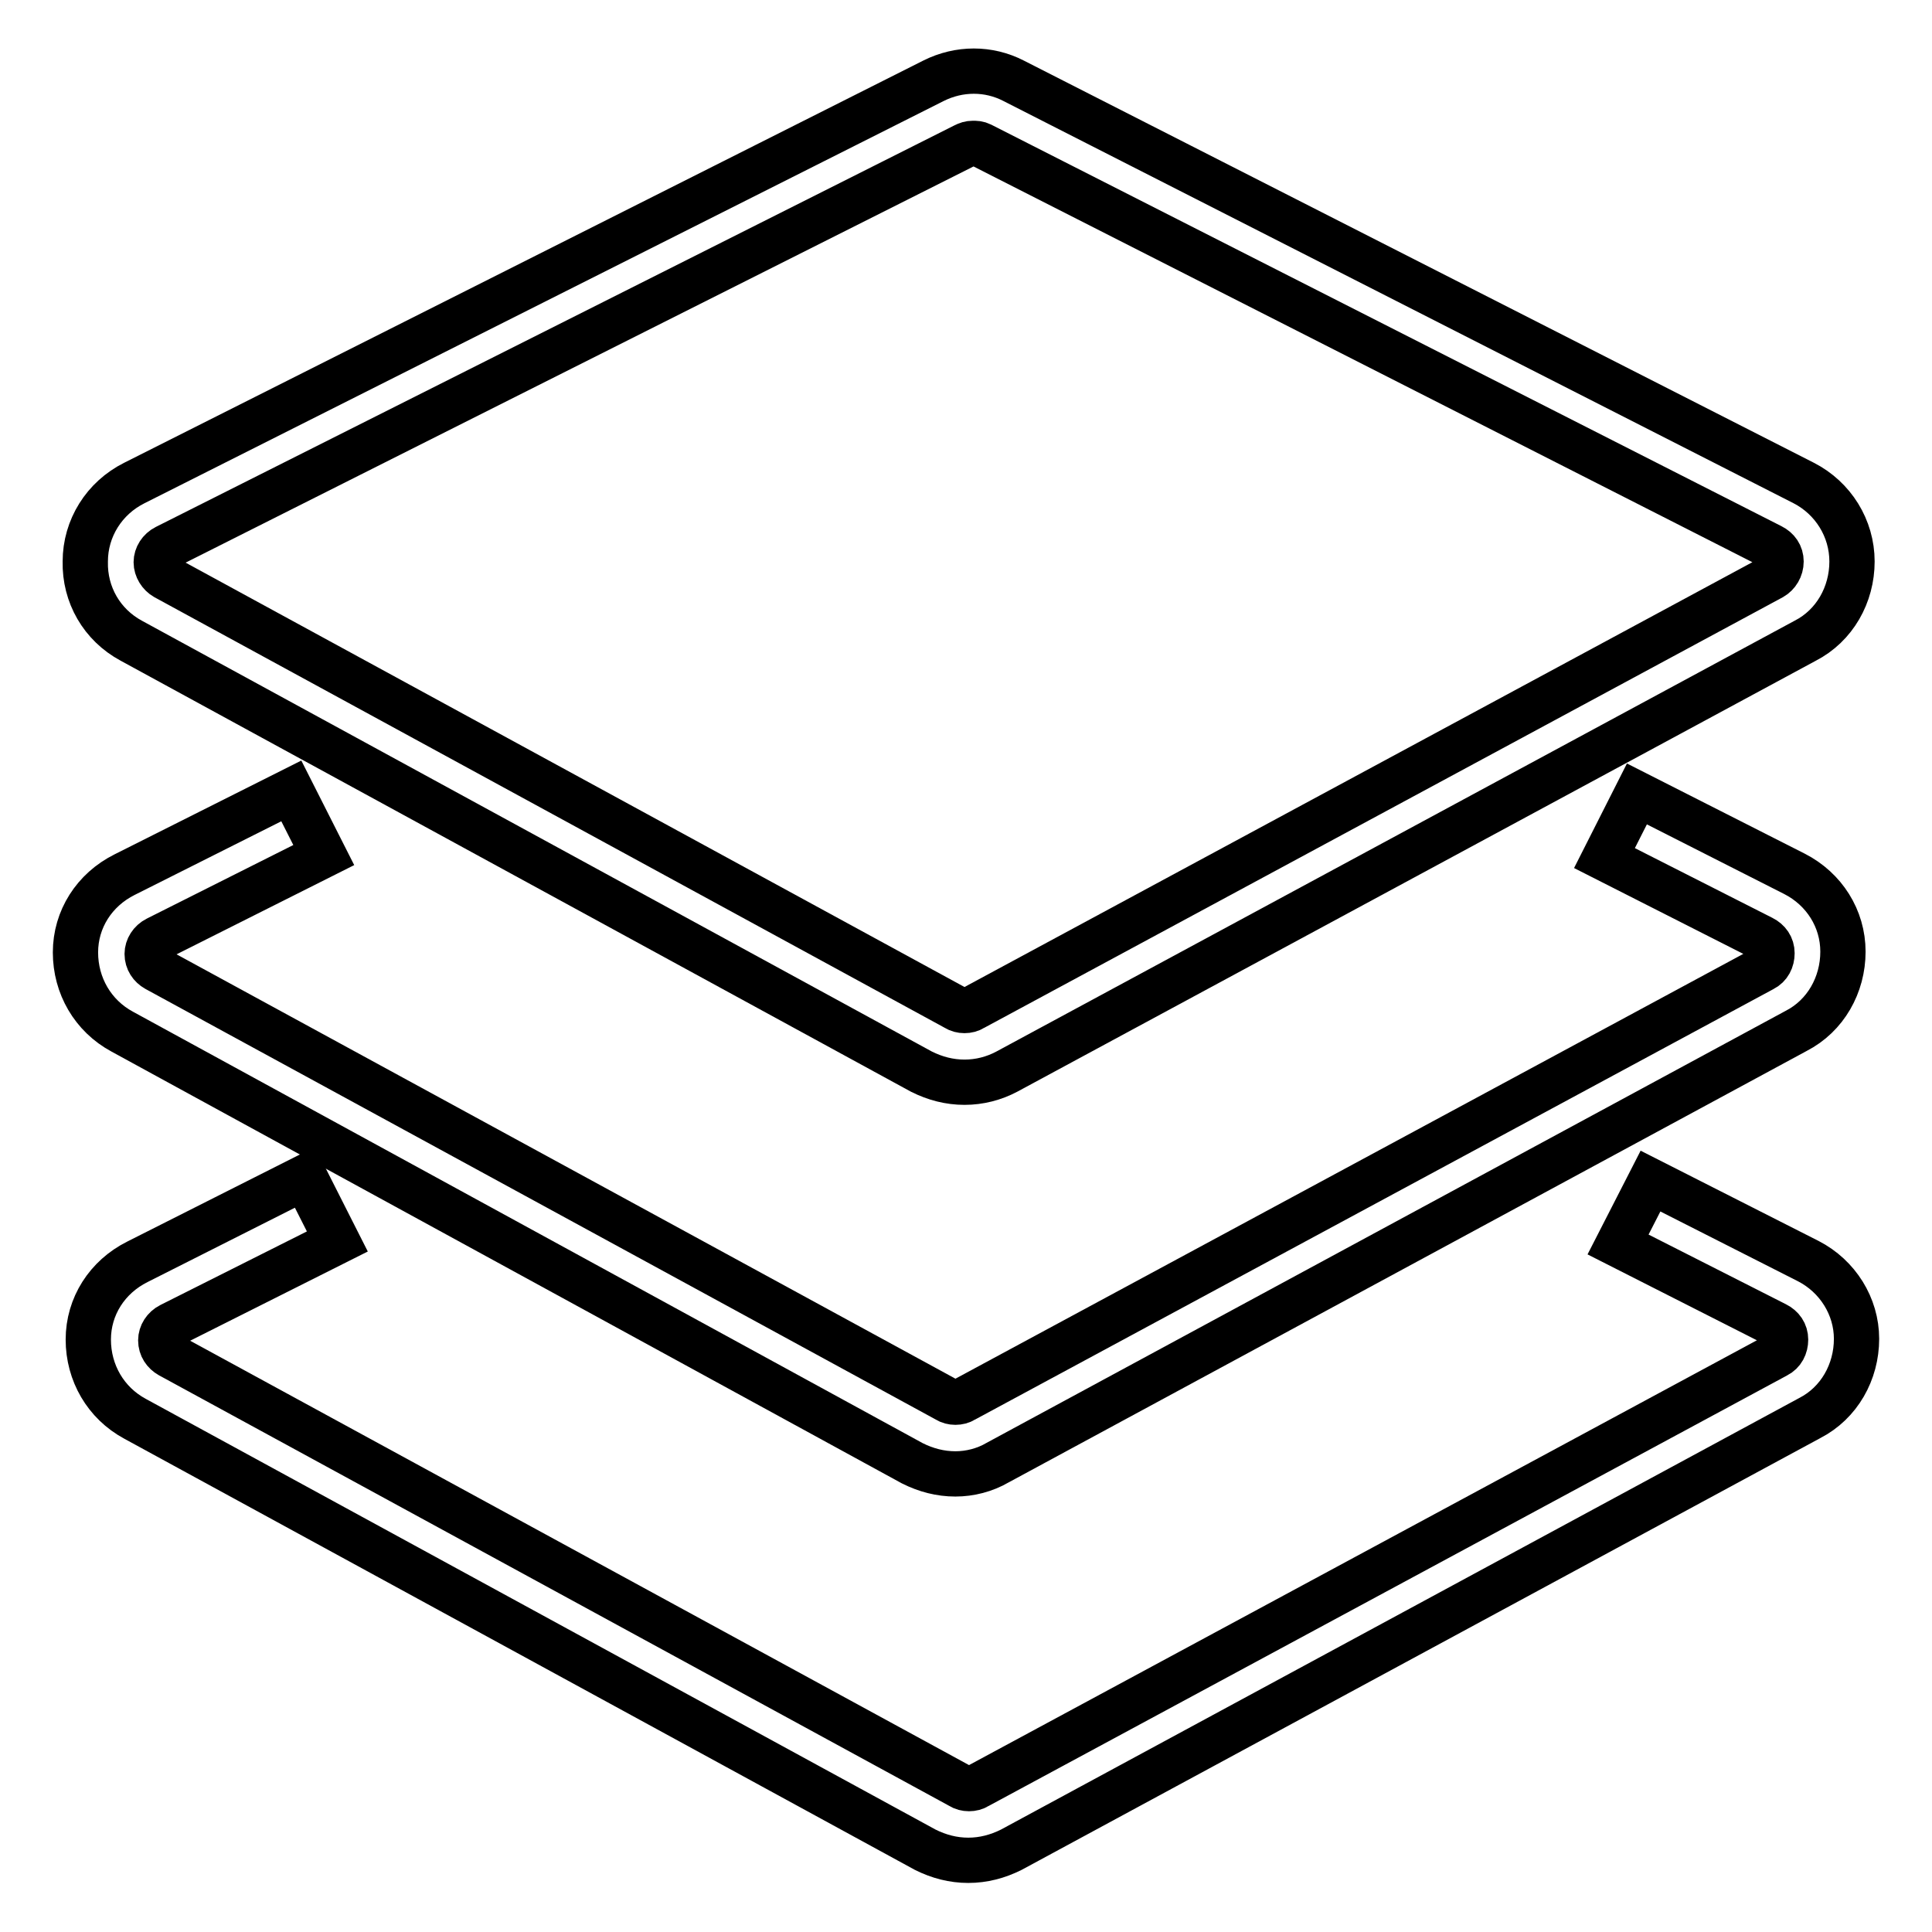
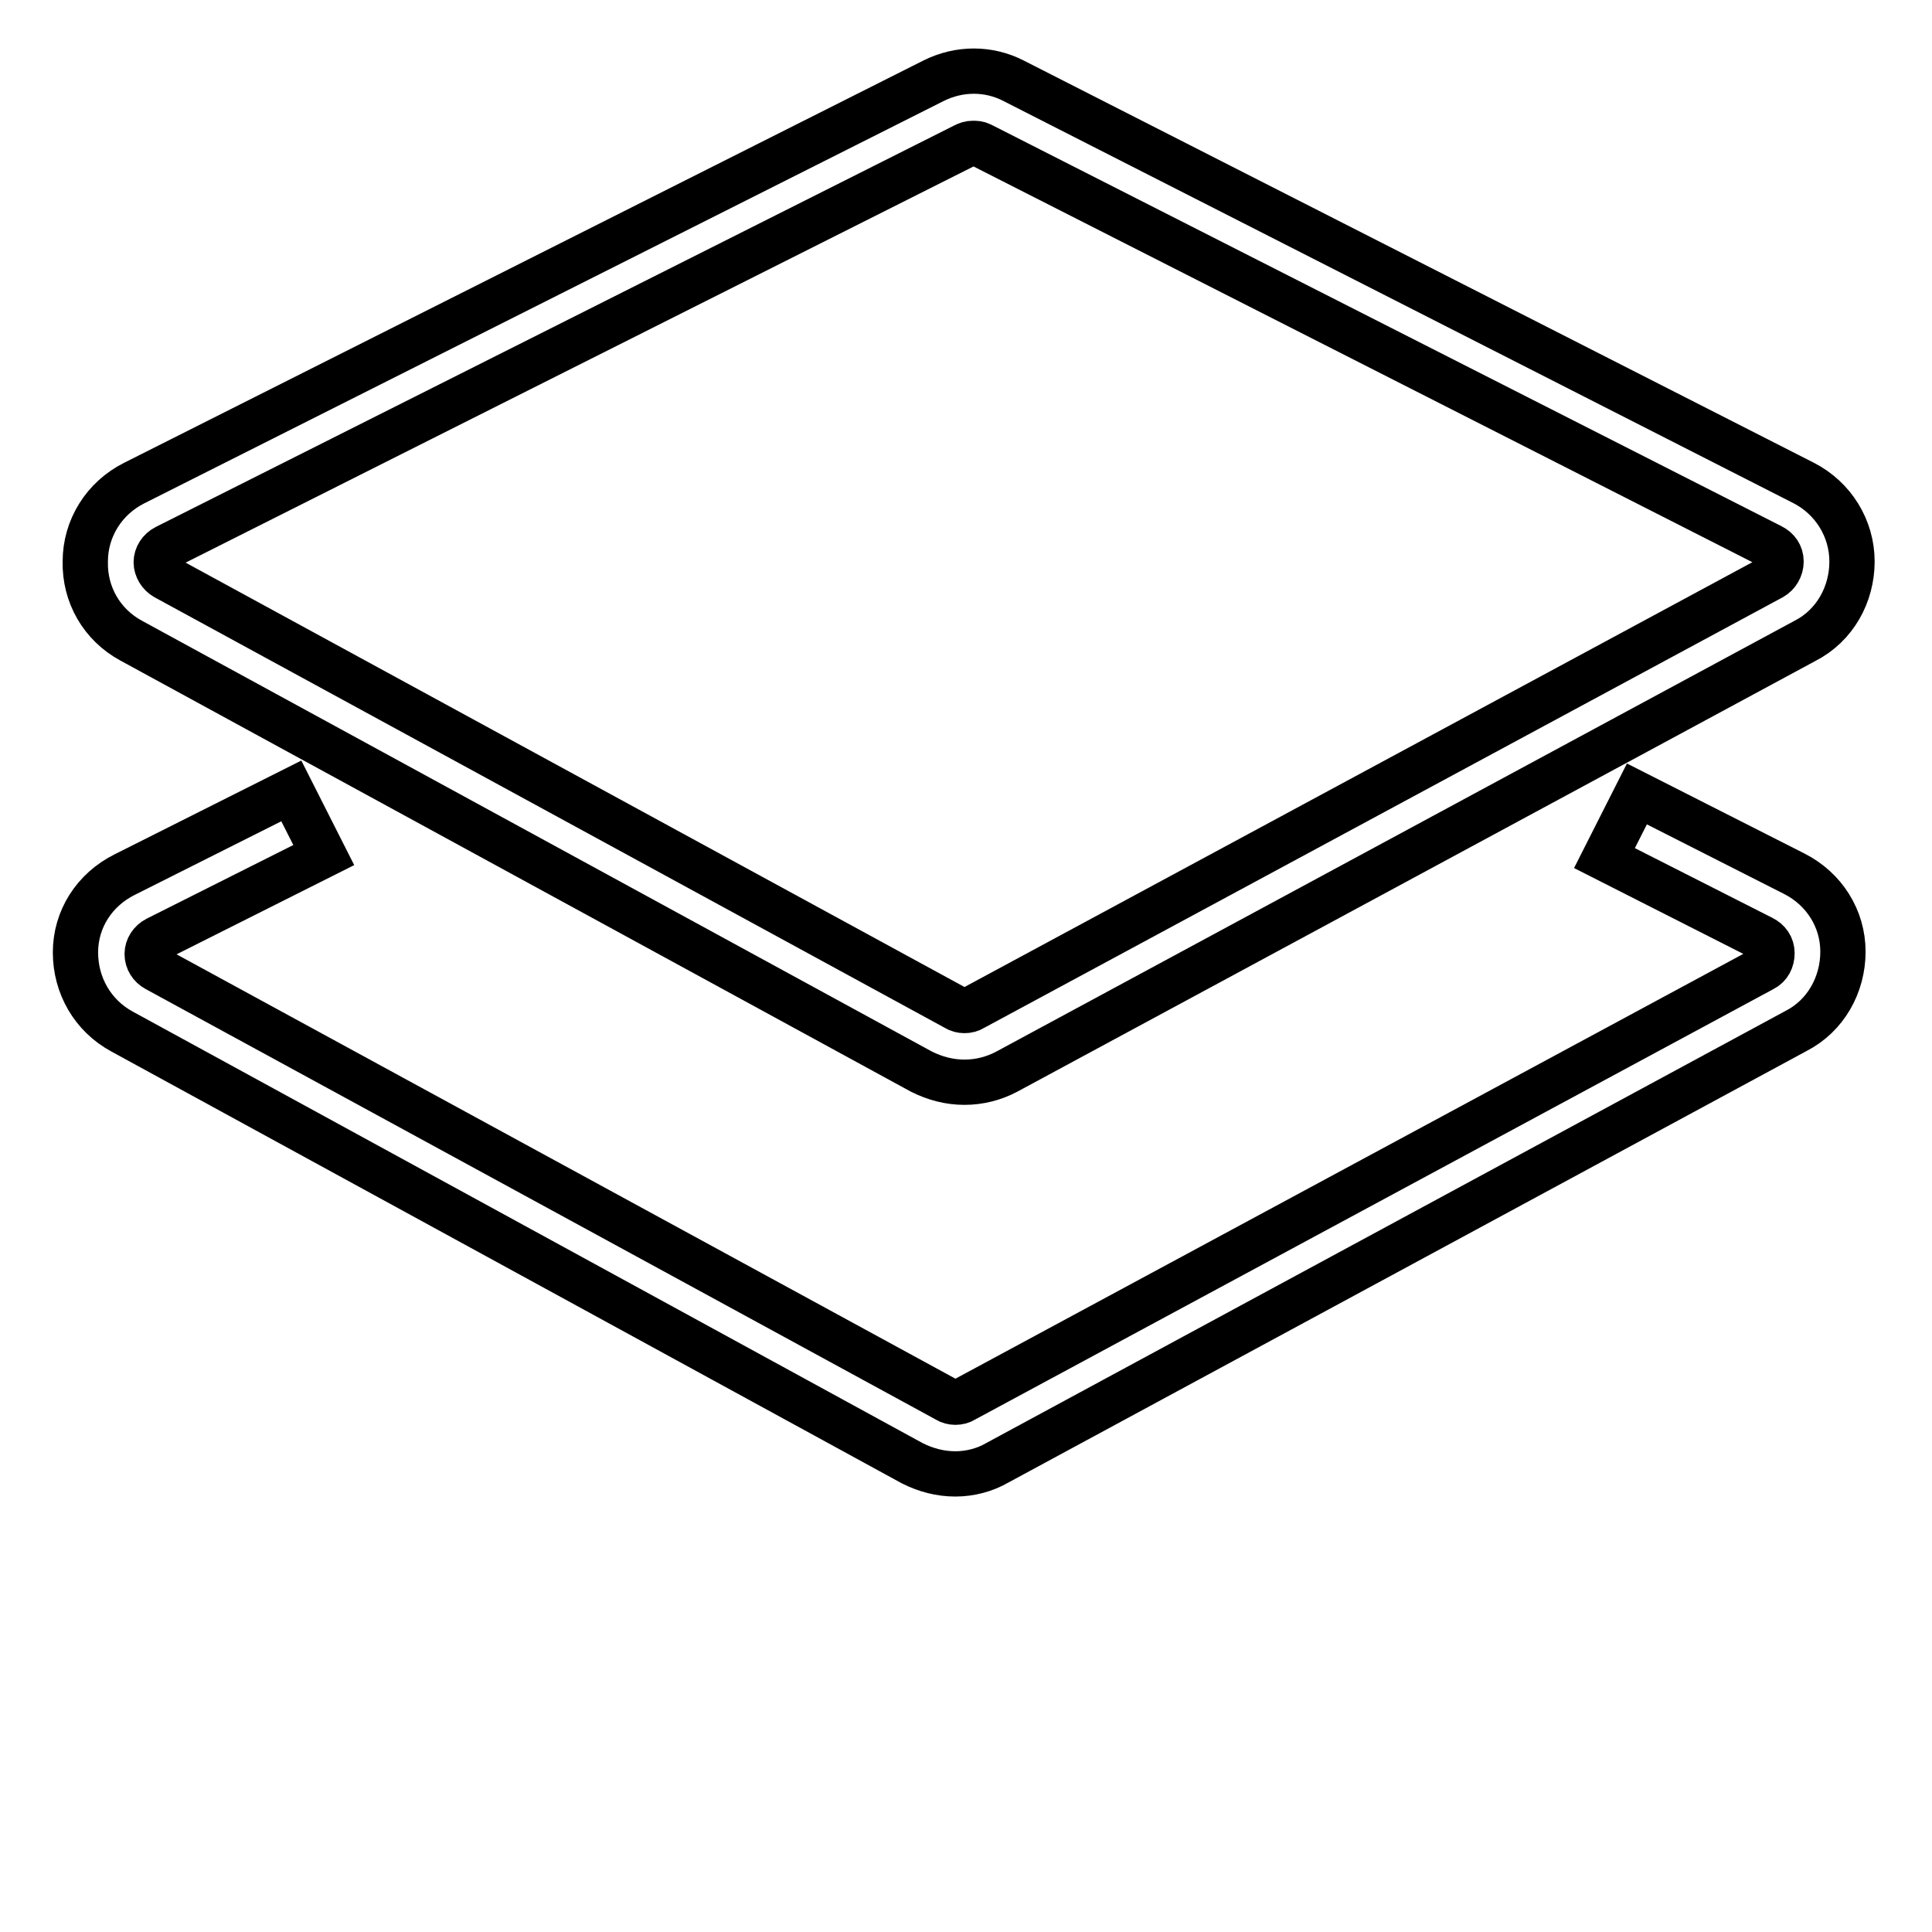
<svg xmlns="http://www.w3.org/2000/svg" version="1.1" x="0px" y="0px" viewBox="0 0 256 256" enable-background="new 0 0 256 256" xml:space="preserve">
  <g>
    <path stroke-width="6" fill-opacity="0" stroke="#000000" d="M127.8,143.4c-2,0-3.9-0.5-5.7-1.4L17.4,84.9c-3.9-2.1-6.2-6.1-6.1-10.5c0-4.4,2.5-8.4,6.5-10.4l105.9-53.3 c3.4-1.7,7.3-1.7,10.6,0L239,64c3.9,2,6.4,6,6.4,10.4c0,4.4-2.3,8.5-6.2,10.5L133.4,142C131.7,142.9,129.8,143.4,127.8,143.4z  M128.9,19c-0.4,0-0.7,0.1-1.1,0.3L22,72.5c-0.8,0.4-1.3,1.2-1.3,2v0c0,0.8,0.5,1.6,1.2,2h0l104.8,57.1c0.3,0.2,0.7,0.3,1.1,0.3 c0.4,0,0.8-0.1,1.1-0.3l0,0l105.9-57.1c0.7-0.4,1.2-1.2,1.2-2.1c0-0.9-0.5-1.6-1.3-2L130,19.2C129.6,19,129.3,19,128.9,19z" />
    <path stroke-width="6" fill-opacity="0" stroke="#000000" d="M126.6,195.3c-2,0-3.9-0.5-5.7-1.4L16.2,136.7c-3.9-2.1-6.2-6.1-6.2-10.5c0-4.4,2.5-8.3,6.5-10.3l22.1-11.1 l4.3,8.5l-22.1,11.1c-0.8,0.4-1.3,1.2-1.3,2v0c0,0.9,0.5,1.6,1.2,2l0,0l104.8,57.1c0.3,0.2,0.7,0.3,1.1,0.3c0.4,0,0.8-0.1,1.1-0.3 l0,0l105.9-57.1c0.8-0.4,1.2-1.2,1.2-2.1c0-0.9-0.5-1.6-1.3-2l-20.9-10.6l4.3-8.5l20.9,10.6c3.9,2,6.4,5.9,6.4,10.3v0 c0,4.4-2.3,8.5-6.2,10.5l-105.8,57.2C130.5,194.8,128.5,195.3,126.6,195.3z" />
-     <path stroke-width="6" fill-opacity="0" stroke="#000000" d="M128.3,246.5c-2,0-3.9-0.5-5.7-1.4L17.9,188c-3.9-2.1-6.2-6.1-6.2-10.5c0-4.4,2.5-8.3,6.5-10.3L40.4,156 l4.3,8.5l-22.1,11.1c-0.8,0.4-1.3,1.2-1.3,2v0c0,0.9,0.5,1.6,1.2,2l0,0l104.8,57.1c0.3,0.2,0.7,0.3,1.1,0.3c0.4,0,0.8-0.1,1.1-0.3 l0,0l105.9-57.1c0.8-0.4,1.2-1.2,1.2-2.1c0-0.9-0.5-1.6-1.3-2l-20.9-10.6l4.3-8.4l20.9,10.6c3.9,2,6.4,6,6.4,10.3v0 c0,4.4-2.3,8.5-6.2,10.5L134,245.1C132.2,246,130.3,246.5,128.3,246.5z" />
  </g>
</svg>